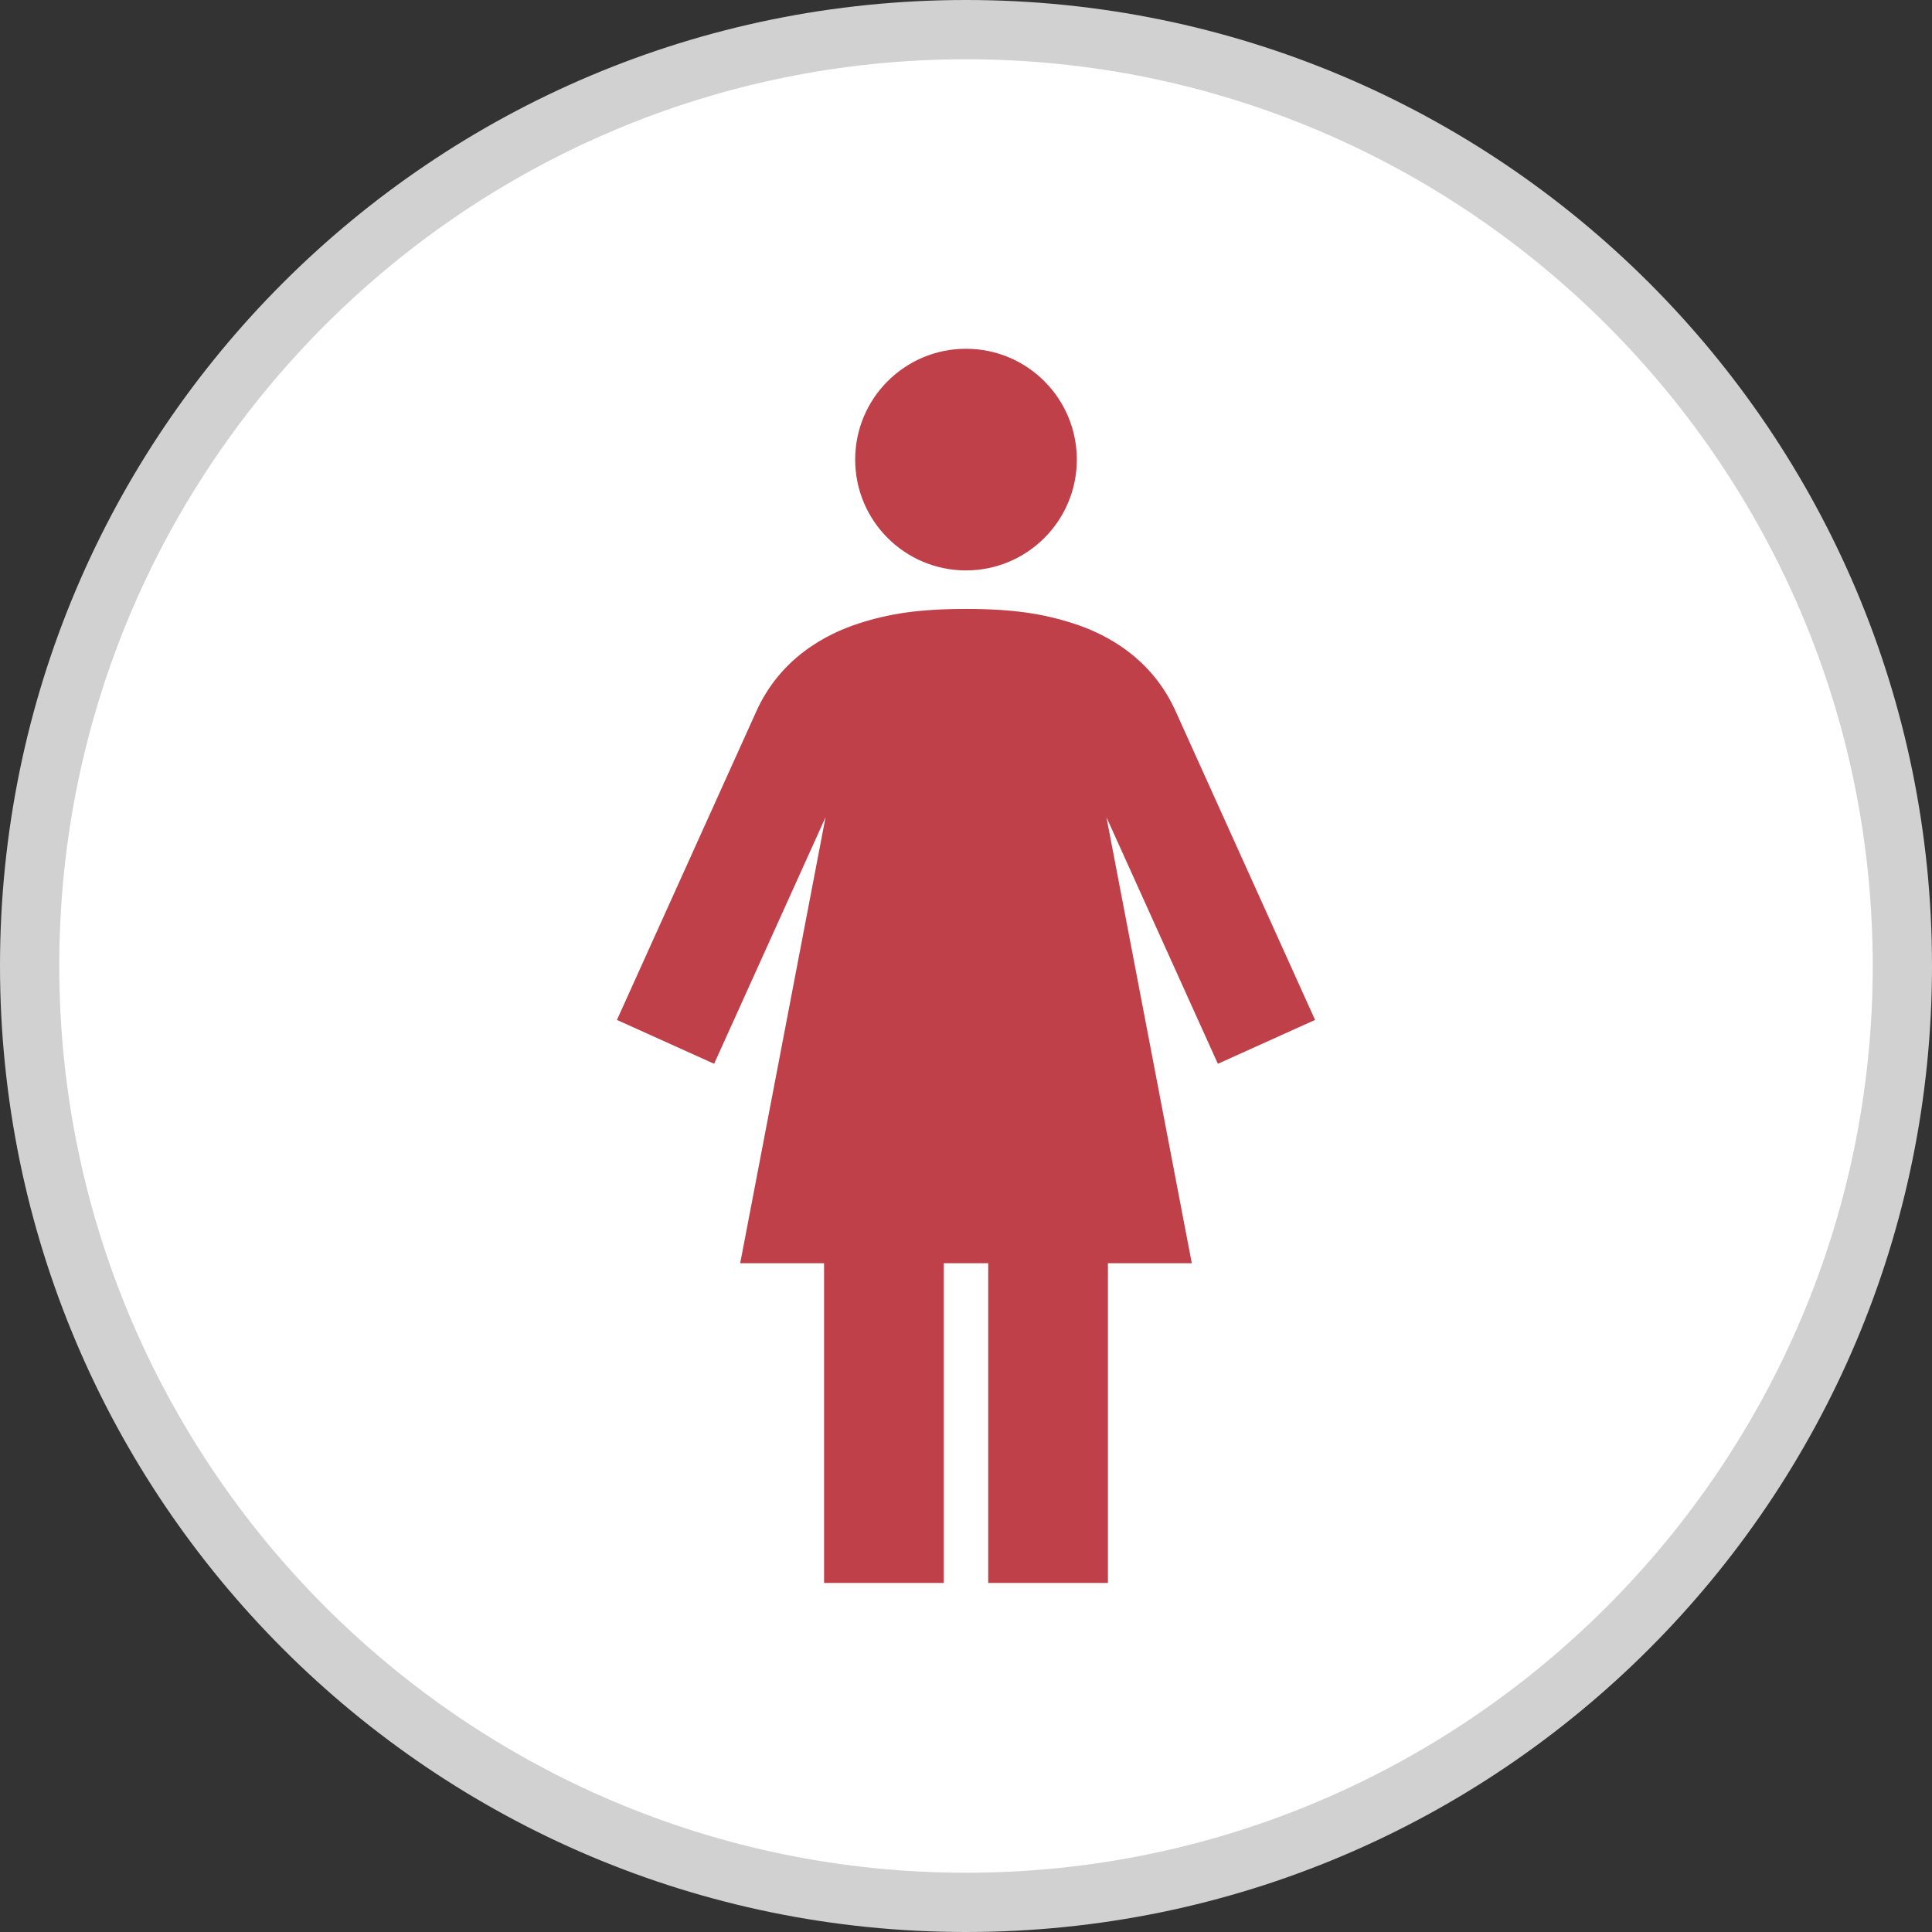
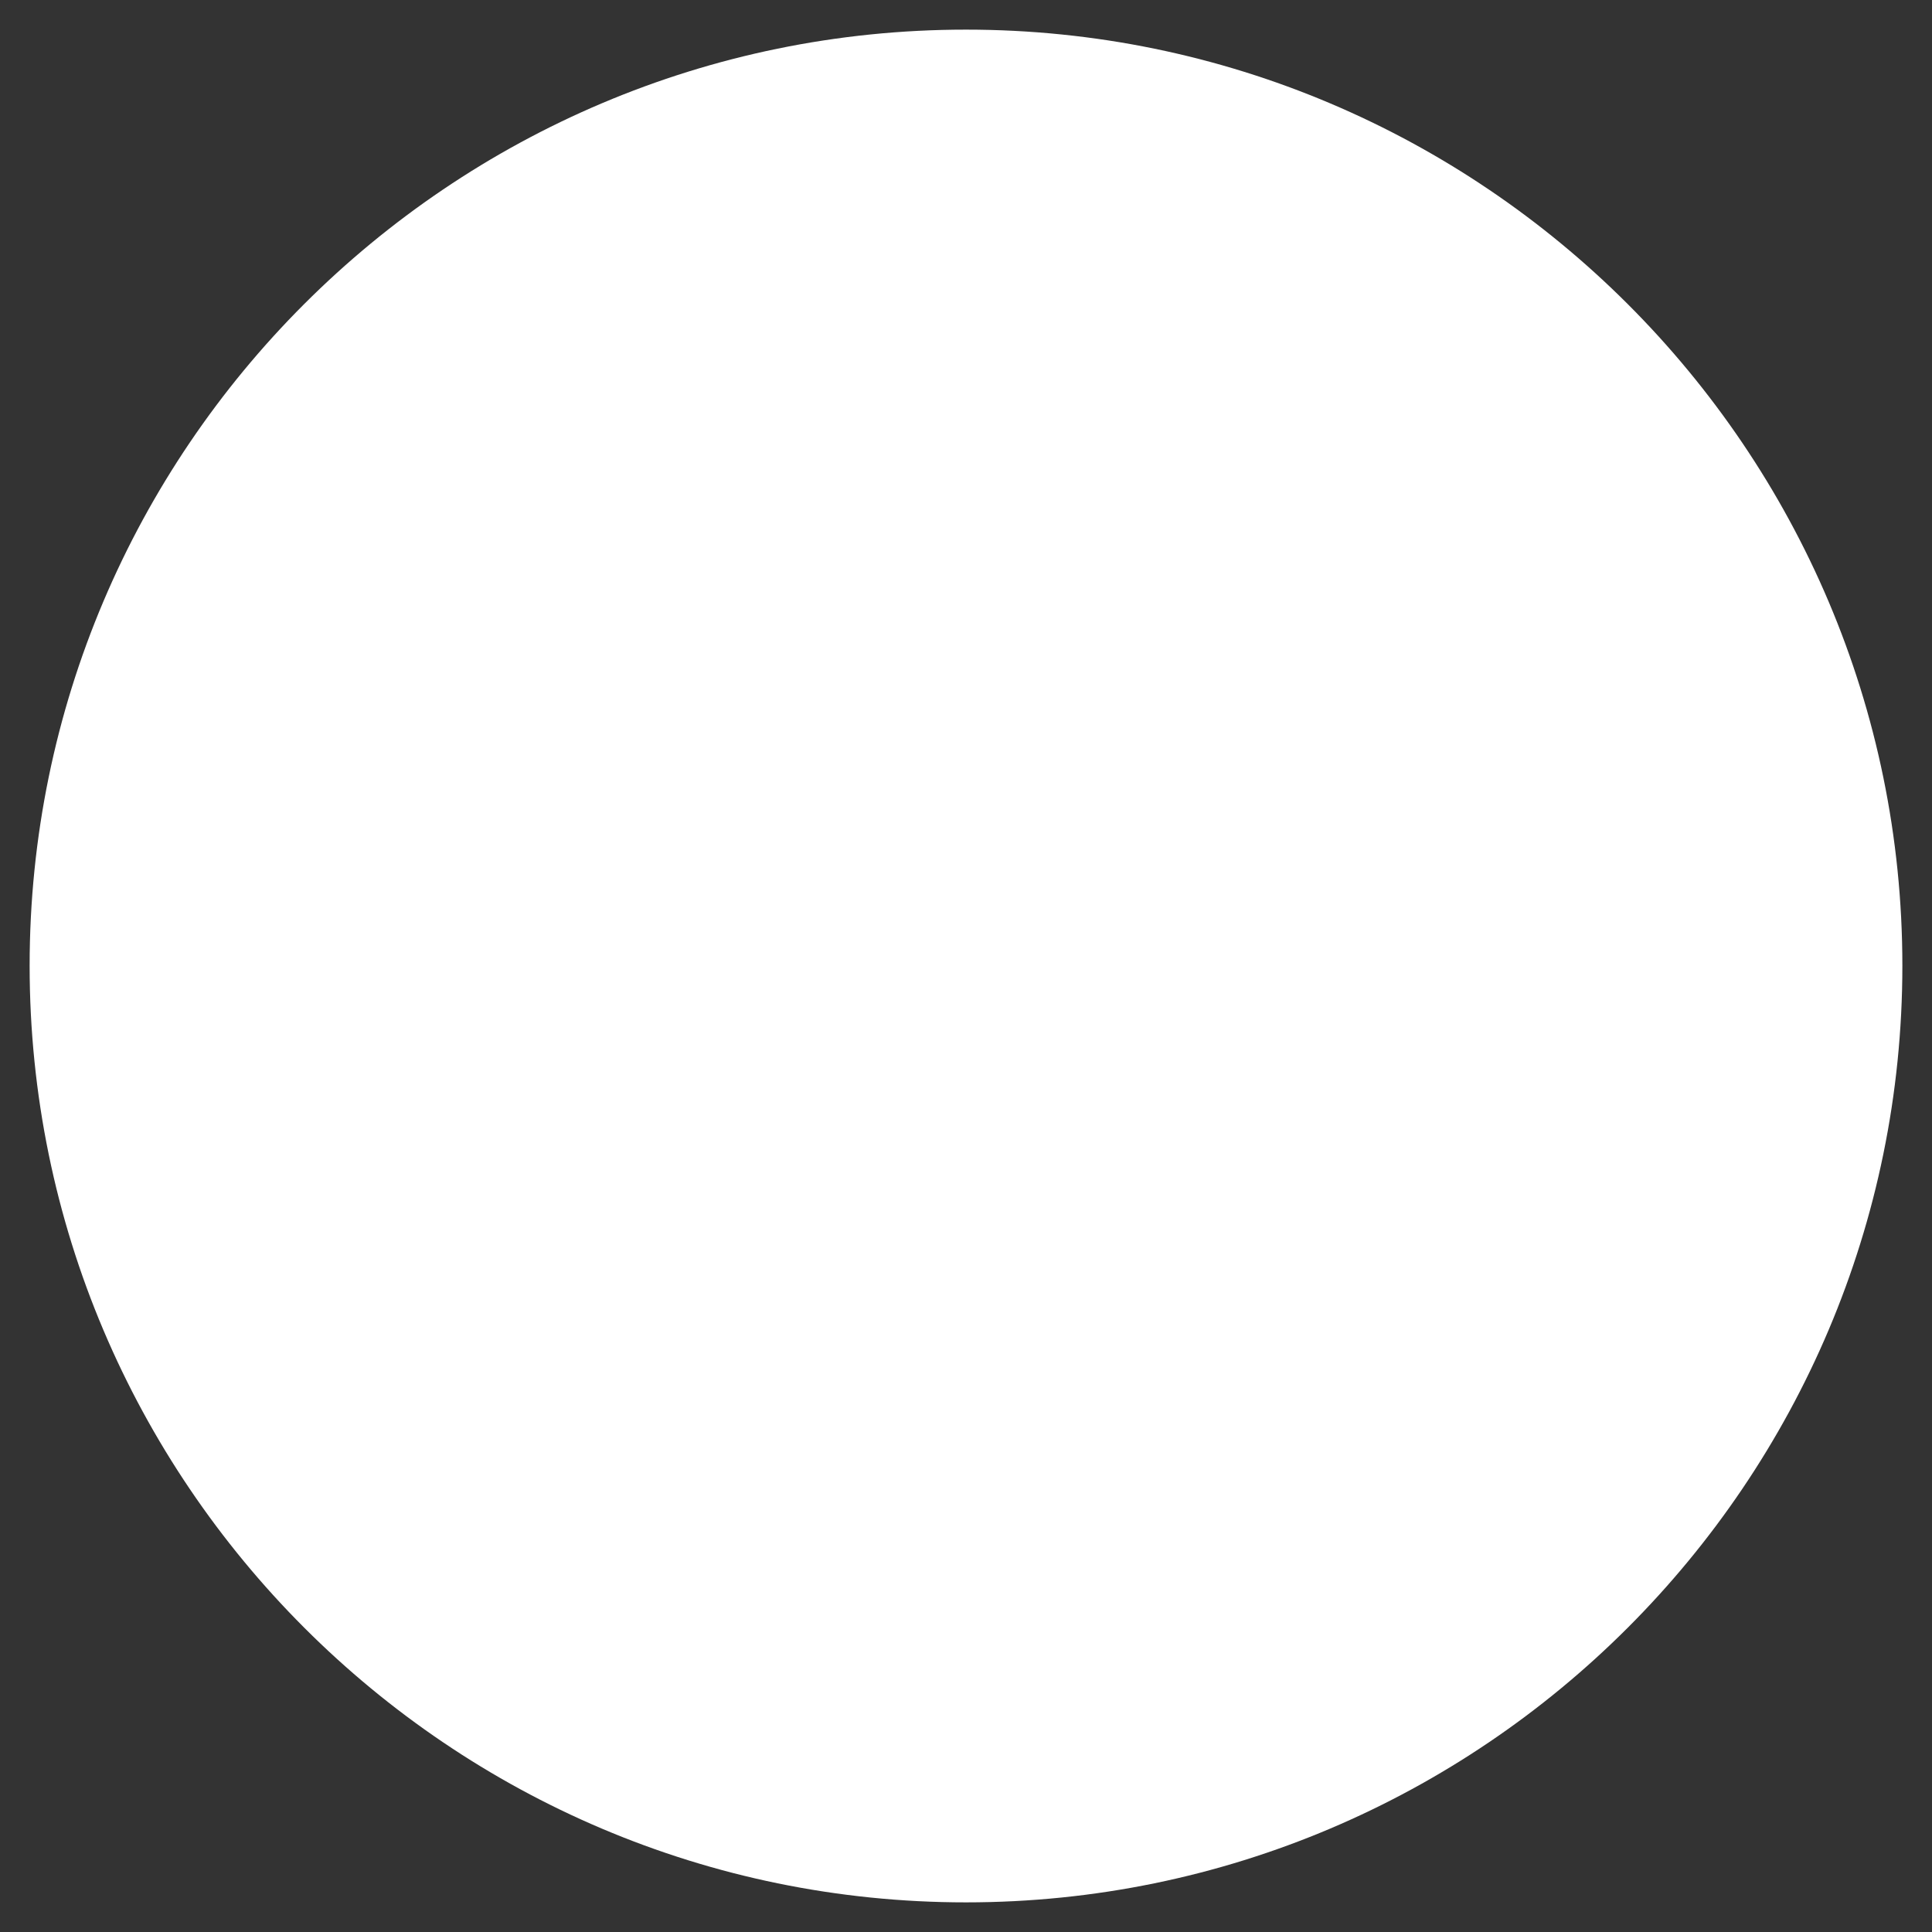
<svg xmlns="http://www.w3.org/2000/svg" id="_レイヤー_2" viewBox="0 0 65.2 65.2">
  <rect x="0" y="0" width="65.2" height="65.2" fill="#333333" stroke="none" />
  <defs>
    <style>.cls-1{fill:#bf4048}</style>
  </defs>
  <g id="_アイコン">
    <path d="M32.6 64.2C15.18 64.2 1 50.02 1 32.59S15.18 1 32.6 1s31.6 14.17 31.6 31.59S50.03 64.2 32.6 64.2Z" style="fill:#fff" />
-     <path d="M32.6 2c16.87 0 30.6 13.72 30.6 30.59S49.47 63.2 32.6 63.2 2 49.47 2 32.59 15.73 2 32.6 2m0-2C14.6 0 0 14.59 0 32.59S14.6 65.2 32.6 65.2s32.6-14.6 32.6-32.61S50.6 0 32.6 0Z" style="fill:#d1d1d1" />
-     <circle class="cls-1" cx="32.6" cy="15.51" r="3.74" />
-     <path class="cls-1" d="M44.38 34.42 39.7 24.06c-.81-1.86-2.39-2.68-3.51-3.03-1-.32-2.01-.48-3.59-.48s-2.59.16-3.59.48c-1.13.36-2.7 1.18-3.51 3.03l-4.68 10.36 3.28 1.48 3.76-8.32-2.88 15.05h2.83v10.79h4.04V42.63h1.5v10.79h4.04V42.63h2.83l-2.88-15.05 3.76 8.32 3.28-1.48Z" />
  </g>
</svg>